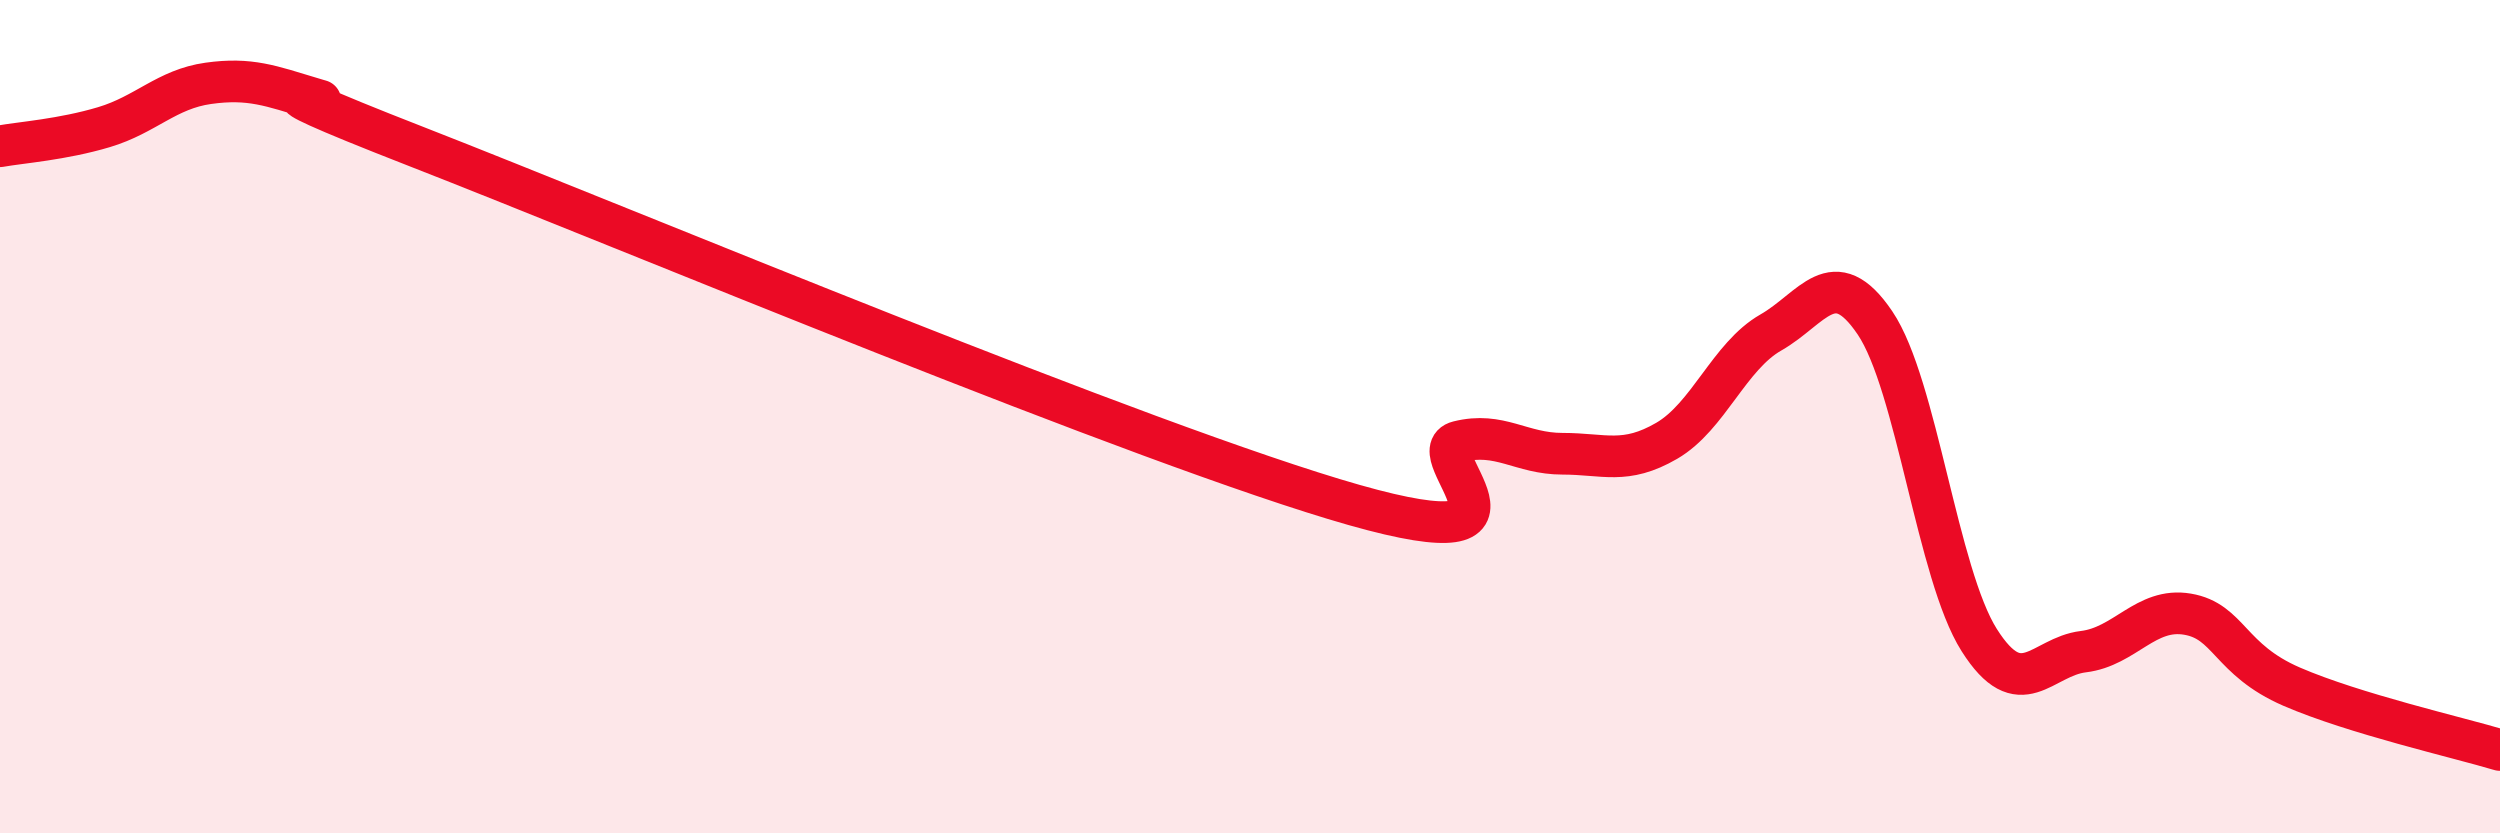
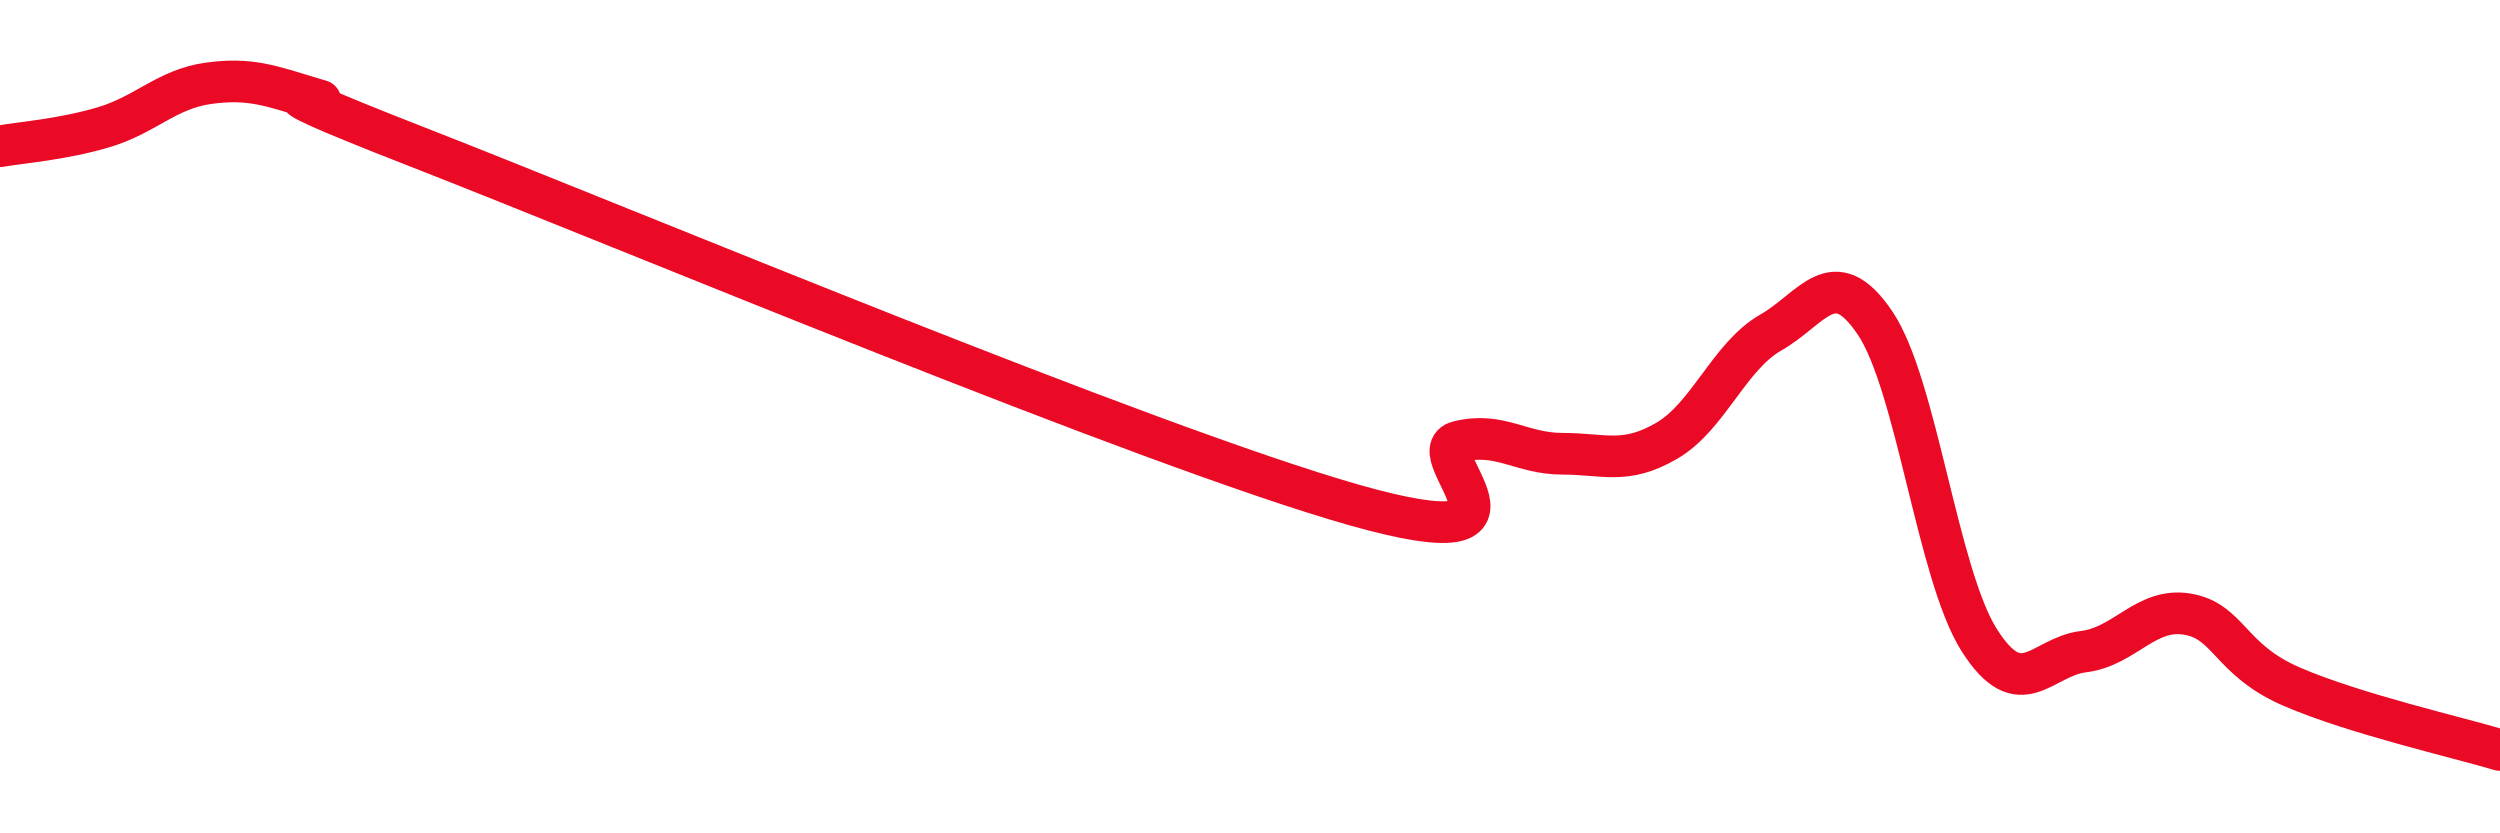
<svg xmlns="http://www.w3.org/2000/svg" width="60" height="20" viewBox="0 0 60 20">
-   <path d="M 0,3.51 C 0.5,3.42 1.5,3.35 2.5,3.05 C 3.5,2.75 4,2.14 5,2 C 6,1.86 6.5,2.06 7.5,2.36 C 8.5,2.66 5,1.57 10,3.52 C 15,5.47 27.5,10.7 32.5,12.12 C 37.5,13.54 34,10.85 35,10.6 C 36,10.35 36.5,10.89 37.5,10.89 C 38.5,10.89 39,11.16 40,10.58 C 41,10 41.5,8.55 42.5,7.98 C 43.5,7.41 44,6.27 45,7.75 C 46,9.23 46.5,13.78 47.5,15.36 C 48.5,16.94 49,15.76 50,15.64 C 51,15.52 51.5,14.57 52.5,14.74 C 53.5,14.91 53.5,15.83 55,16.48 C 56.5,17.13 59,17.7 60,18L60 20L0 20Z" fill="#EB0A25" opacity="0.1" stroke-linecap="round" stroke-linejoin="round" />
  <path d="M 0,3.51 C 0.5,3.42 1.5,3.35 2.5,3.05 C 3.5,2.75 4,2.14 5,2 C 6,1.86 6.5,2.06 7.5,2.36 C 8.5,2.66 5,1.57 10,3.52 C 15,5.47 27.5,10.7 32.5,12.12 C 37.5,13.54 34,10.85 35,10.6 C 36,10.35 36.5,10.89 37.5,10.89 C 38.5,10.89 39,11.16 40,10.58 C 41,10 41.5,8.55 42.5,7.98 C 43.5,7.41 44,6.27 45,7.75 C 46,9.23 46.5,13.78 47.5,15.36 C 48.5,16.94 49,15.76 50,15.64 C 51,15.52 51.5,14.57 52.5,14.74 C 53.5,14.91 53.5,15.83 55,16.48 C 56.5,17.13 59,17.7 60,18" stroke="#EB0A25" stroke-width="1" fill="none" stroke-linecap="round" stroke-linejoin="round" />
</svg>